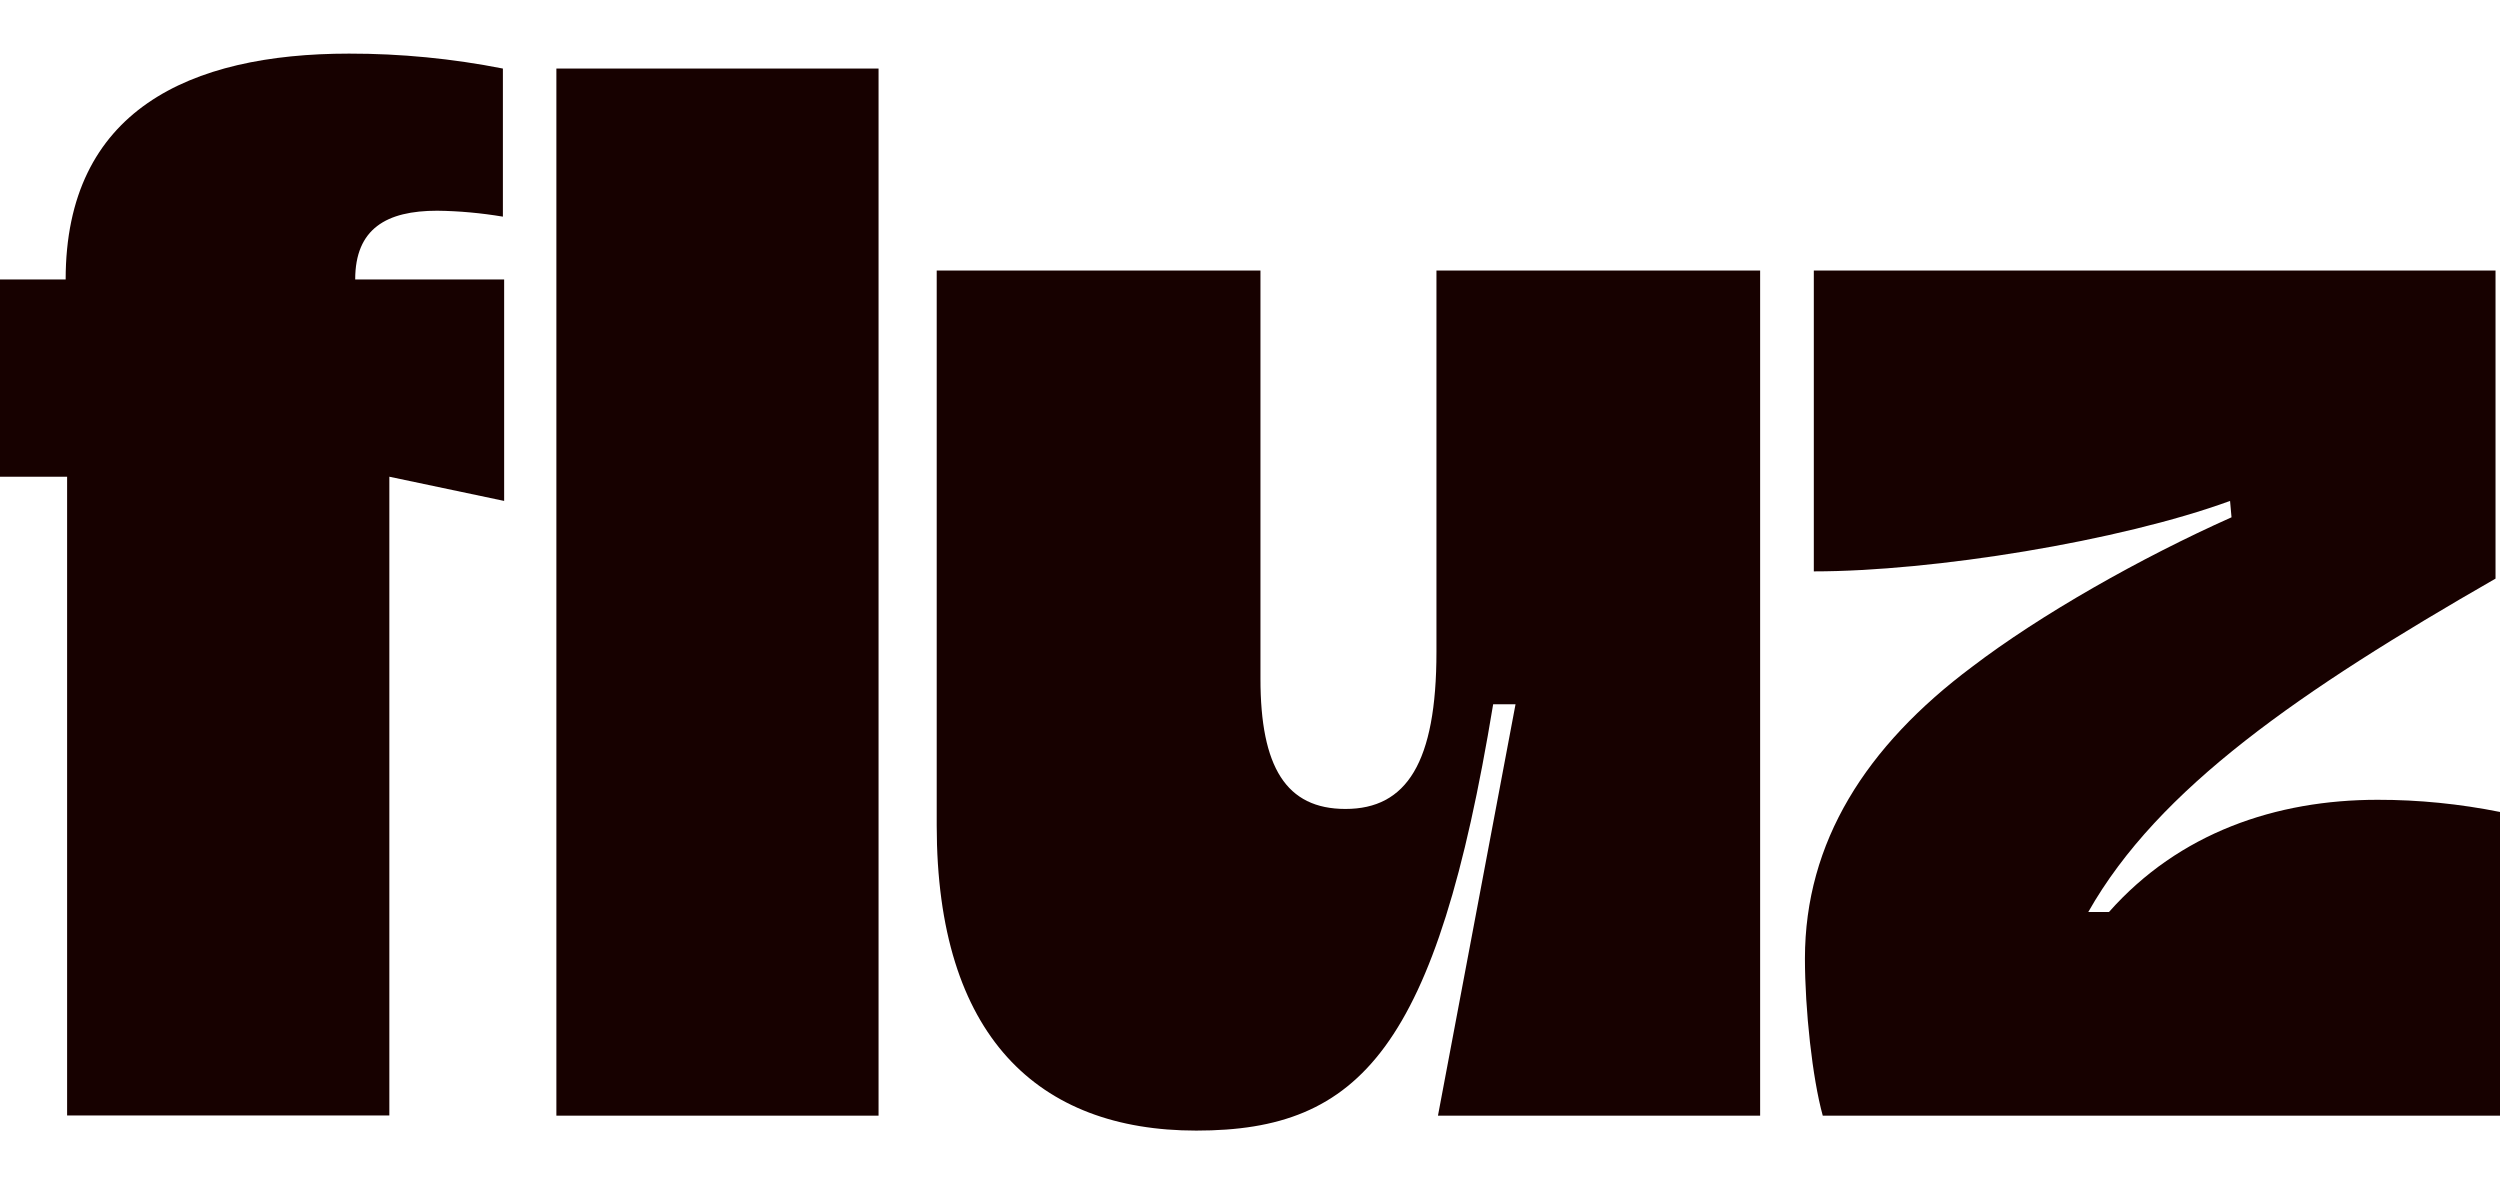
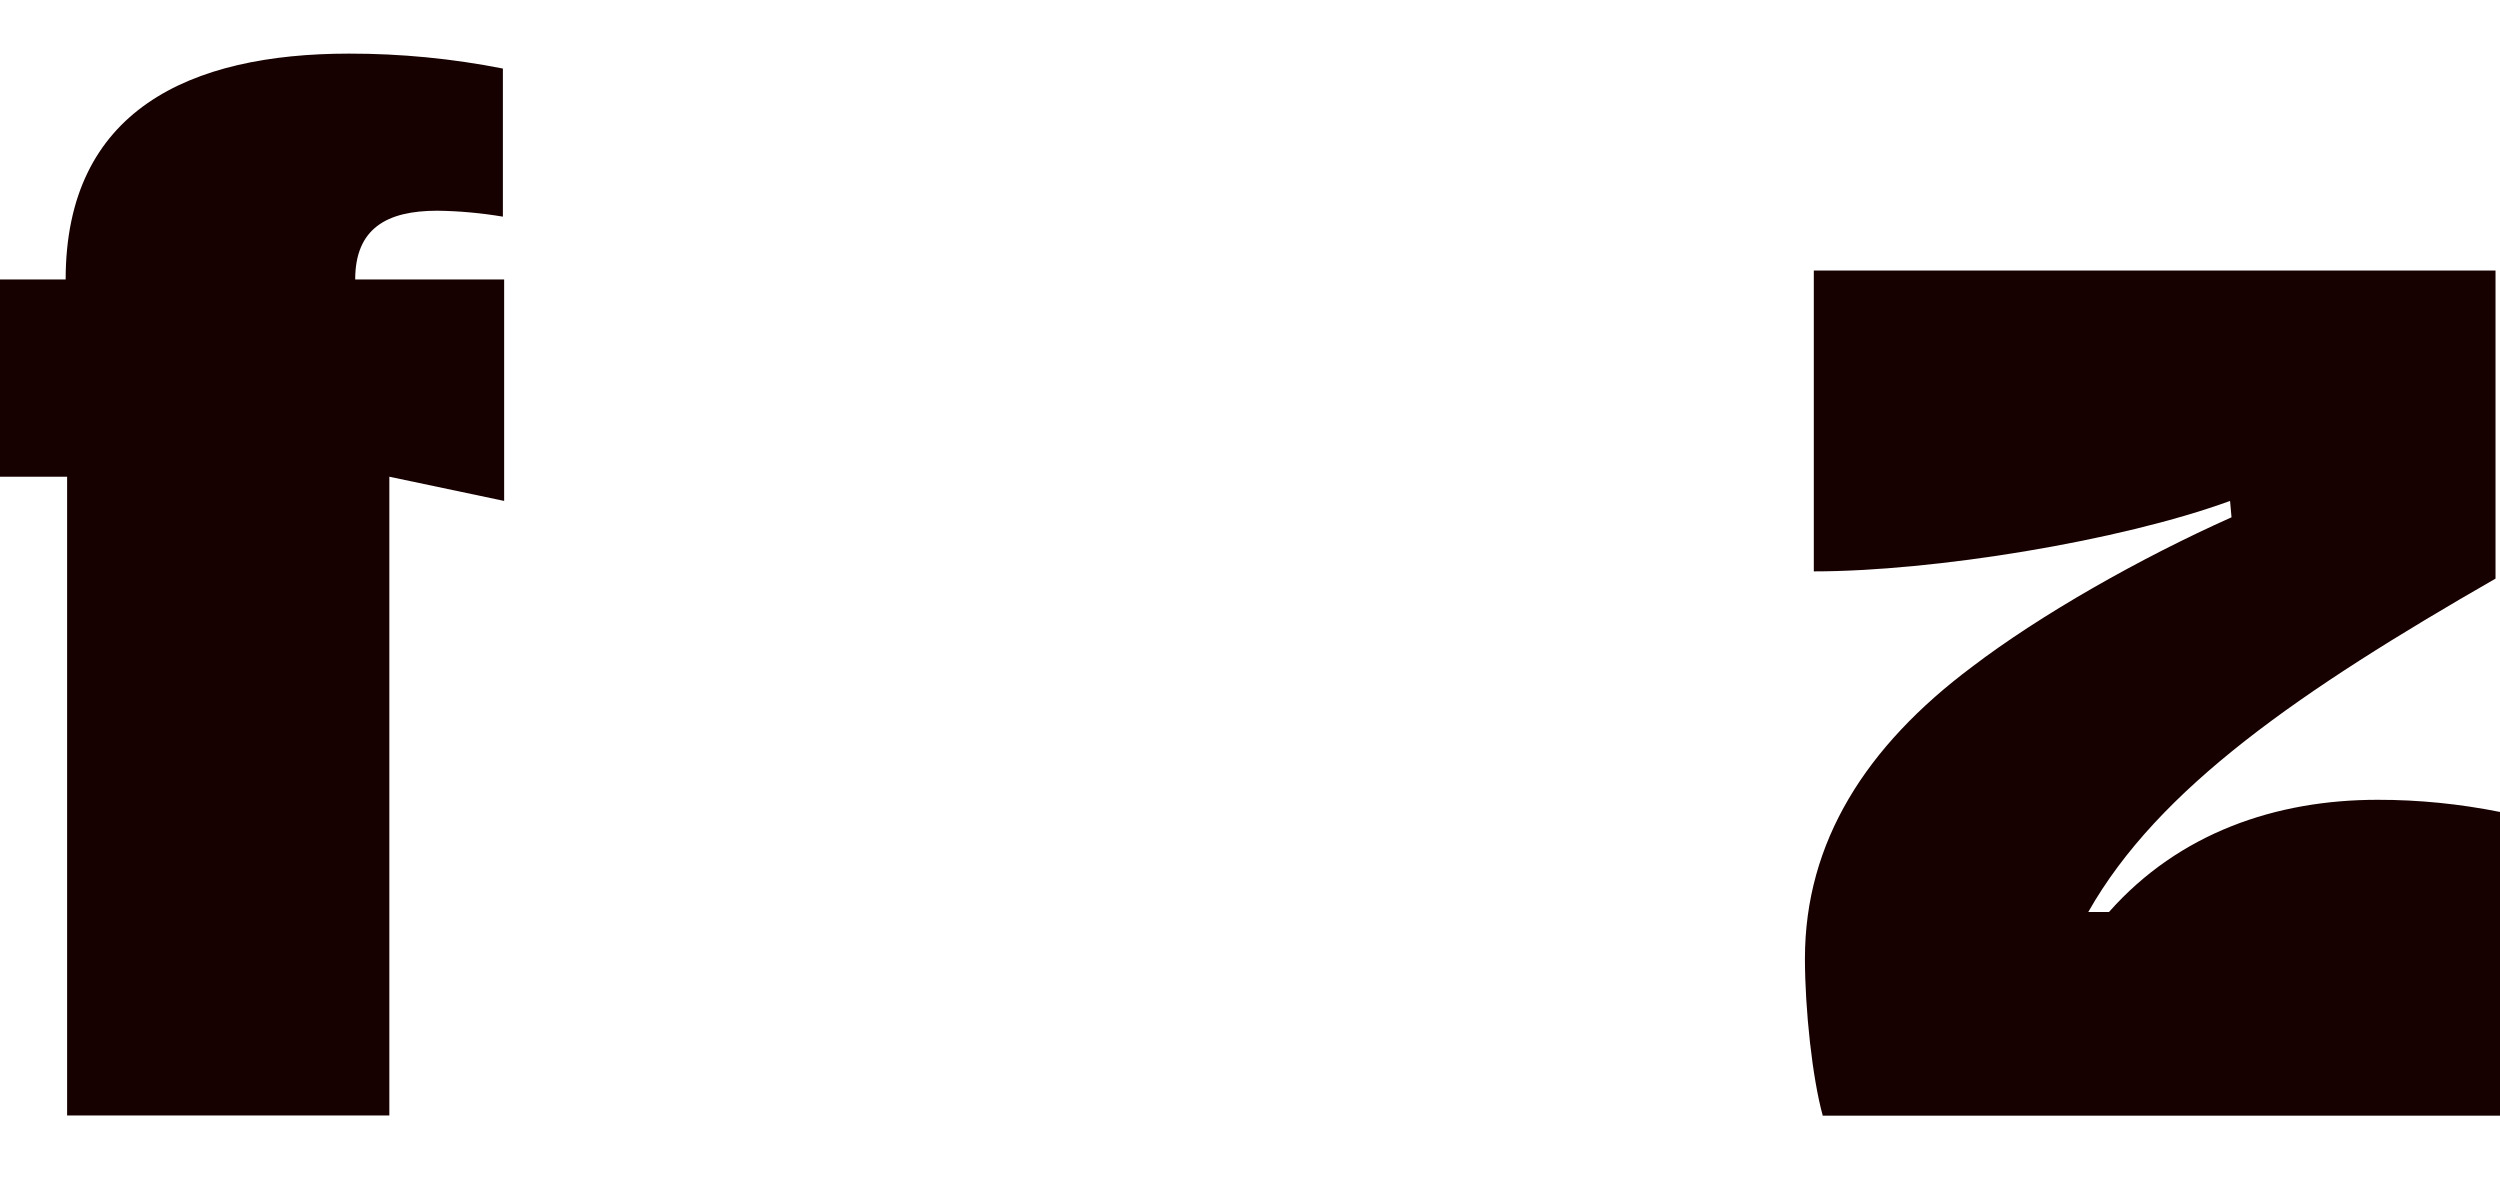
<svg xmlns="http://www.w3.org/2000/svg" width="38" height="18" viewBox="0 0 38 18" fill="none">
  <path d="M7.663 4.248V7.614L5.918 7.246V16.955H1.02V7.246H0V4.248H0.998C0.998 1.68 2.879 0.815 5.305 0.815C6.09 0.814 6.874 0.89 7.644 1.042V3.293C7.314 3.238 6.981 3.207 6.646 3.203C5.875 3.203 5.399 3.475 5.399 4.248H7.663Z" fill="#170100" />
-   <path d="M8.457 1.042H13.354V16.958H8.457V1.042Z" fill="#170100" />
-   <path d="M21.834 4.112H26.754V16.958H21.857L23.036 10.705H22.696C21.834 15.935 20.678 17.185 18.183 17.185C15.78 17.185 14.238 15.752 14.238 12.547V4.112H19.159V10.318C19.159 11.66 19.549 12.296 20.451 12.296C21.38 12.296 21.834 11.592 21.834 9.909V4.112Z" fill="#170100" />
  <path d="M38.001 12.342V16.958H27.706C27.548 16.389 27.435 15.343 27.435 14.57C27.435 12.797 28.364 11.341 29.974 10.137C31.017 9.341 32.536 8.481 33.919 7.863L33.897 7.614C32.219 8.227 29.384 8.685 27.57 8.685V4.112H37.932V8.795C34.962 10.501 32.808 11.979 31.742 13.862H32.057C33.123 12.658 34.596 12.157 36.139 12.157C36.764 12.156 37.388 12.219 38.001 12.342Z" fill="#170100" />
</svg>